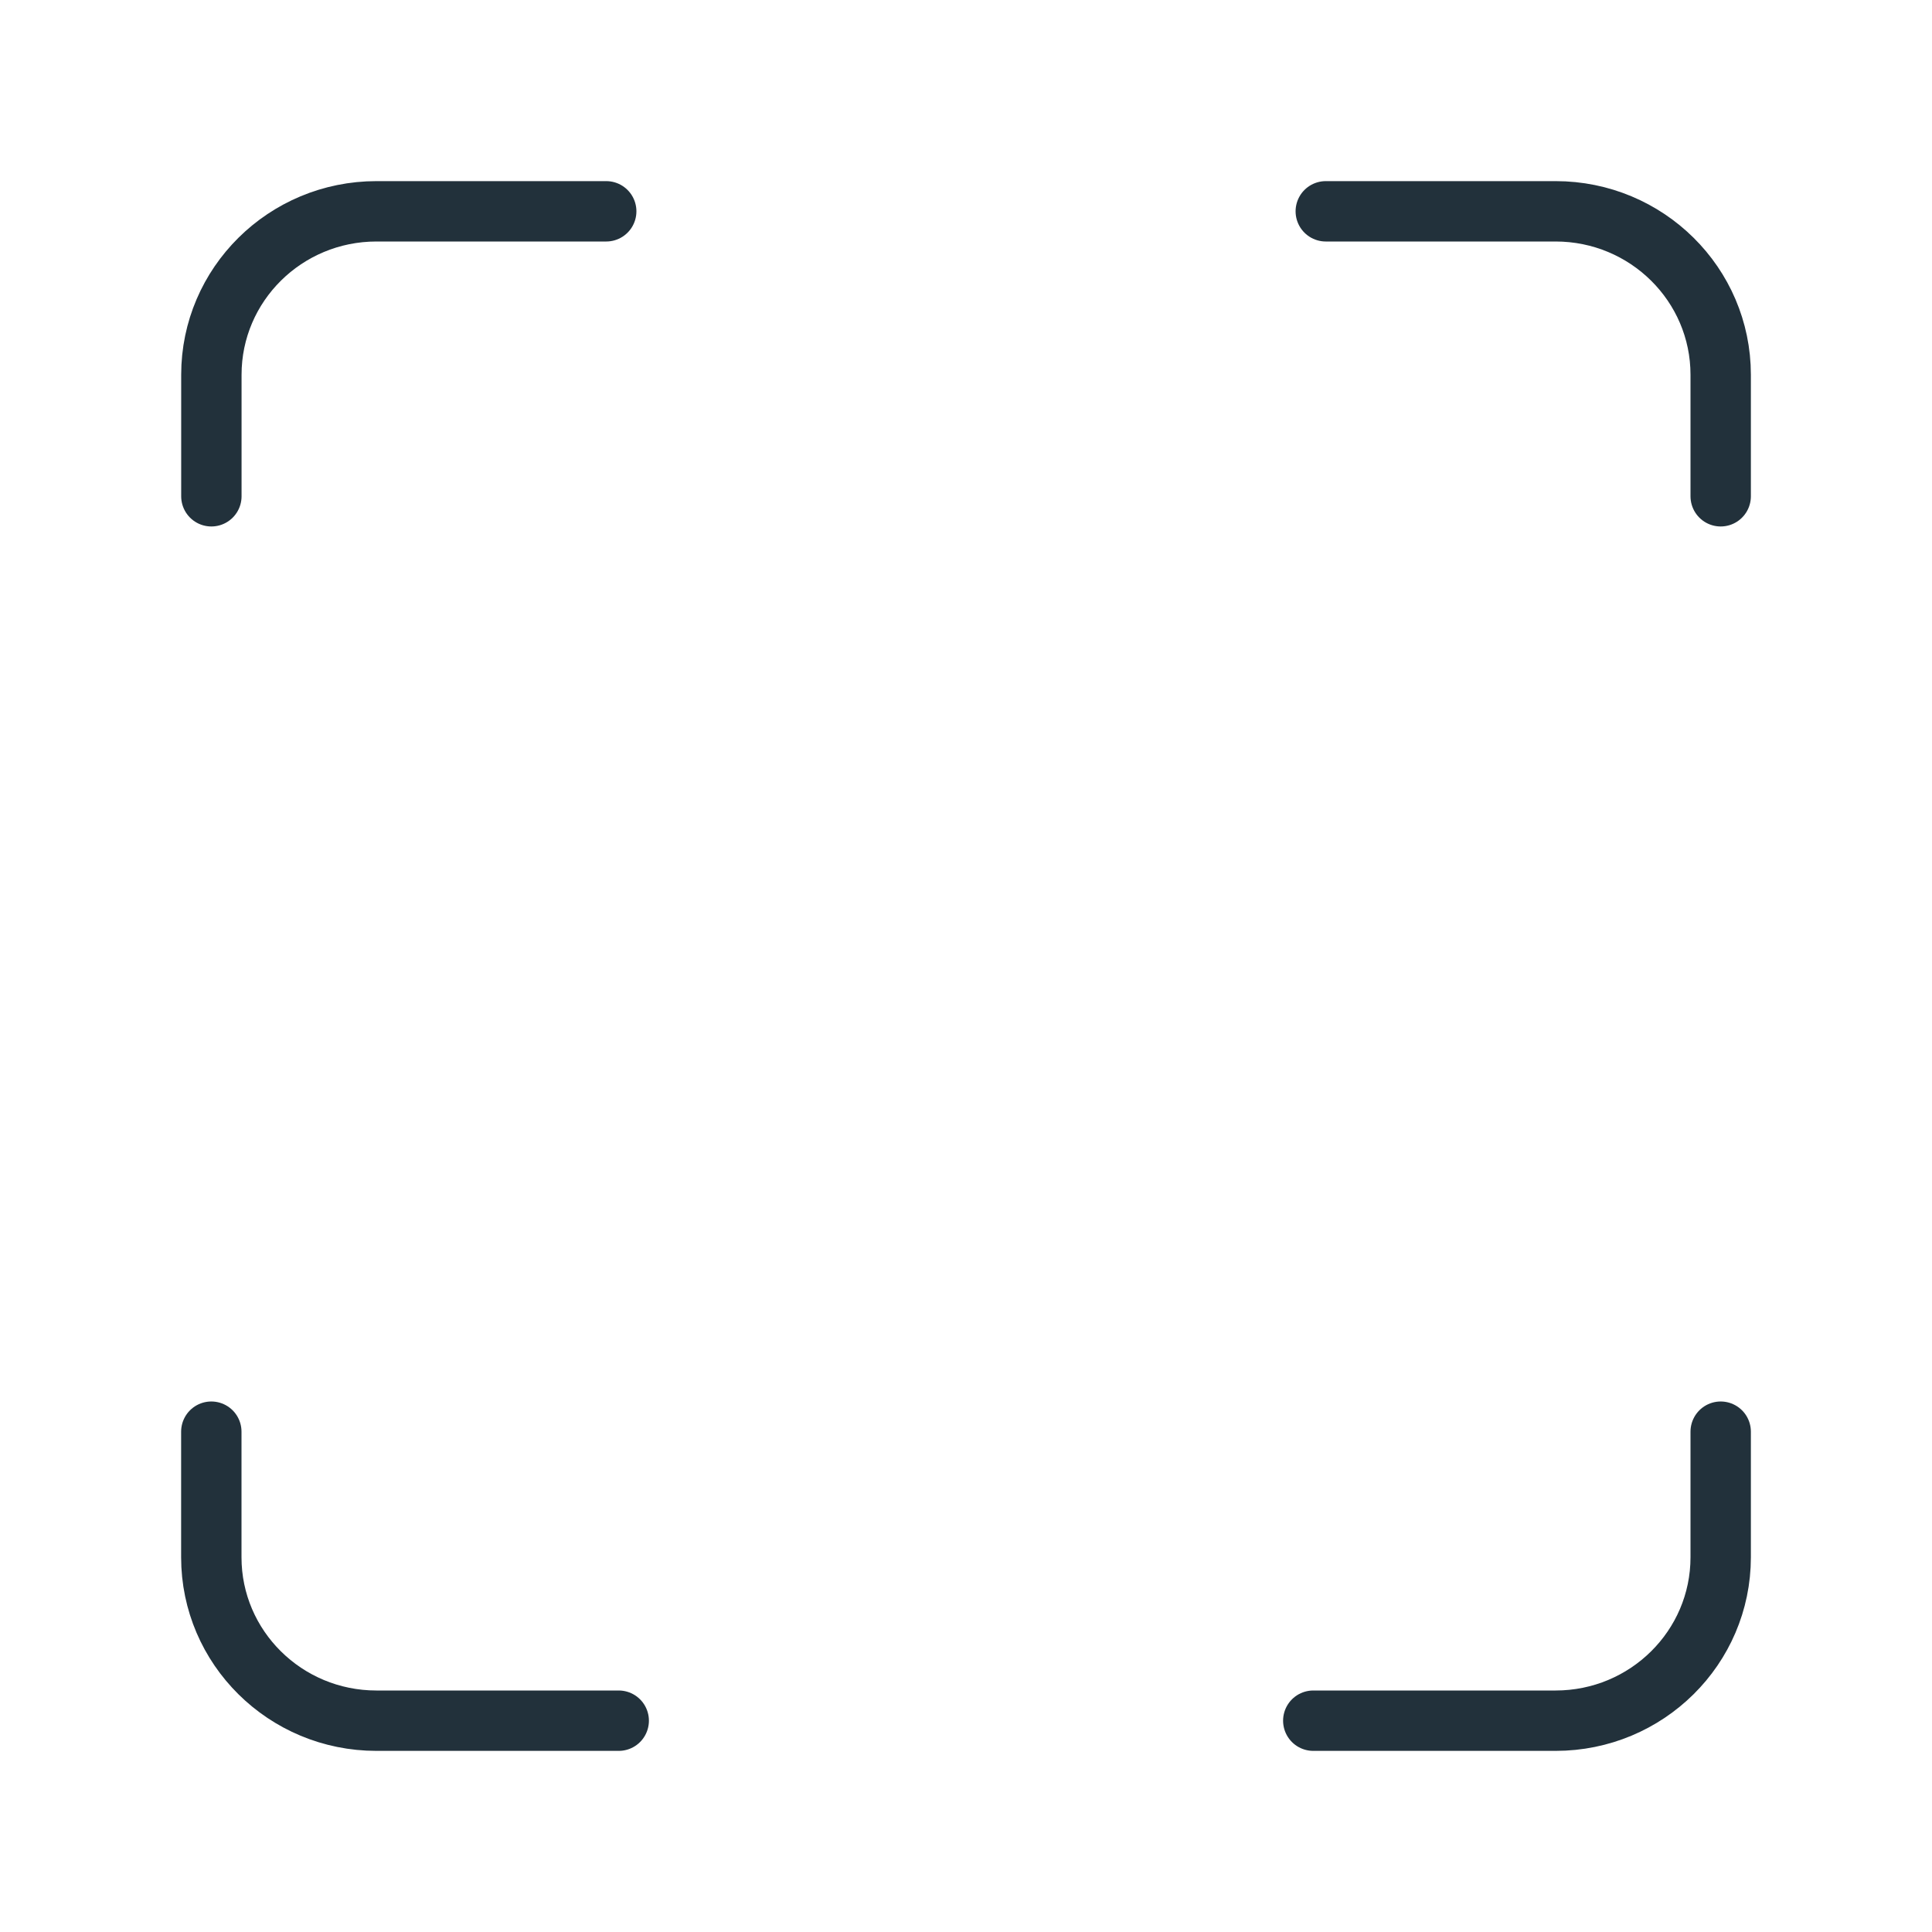
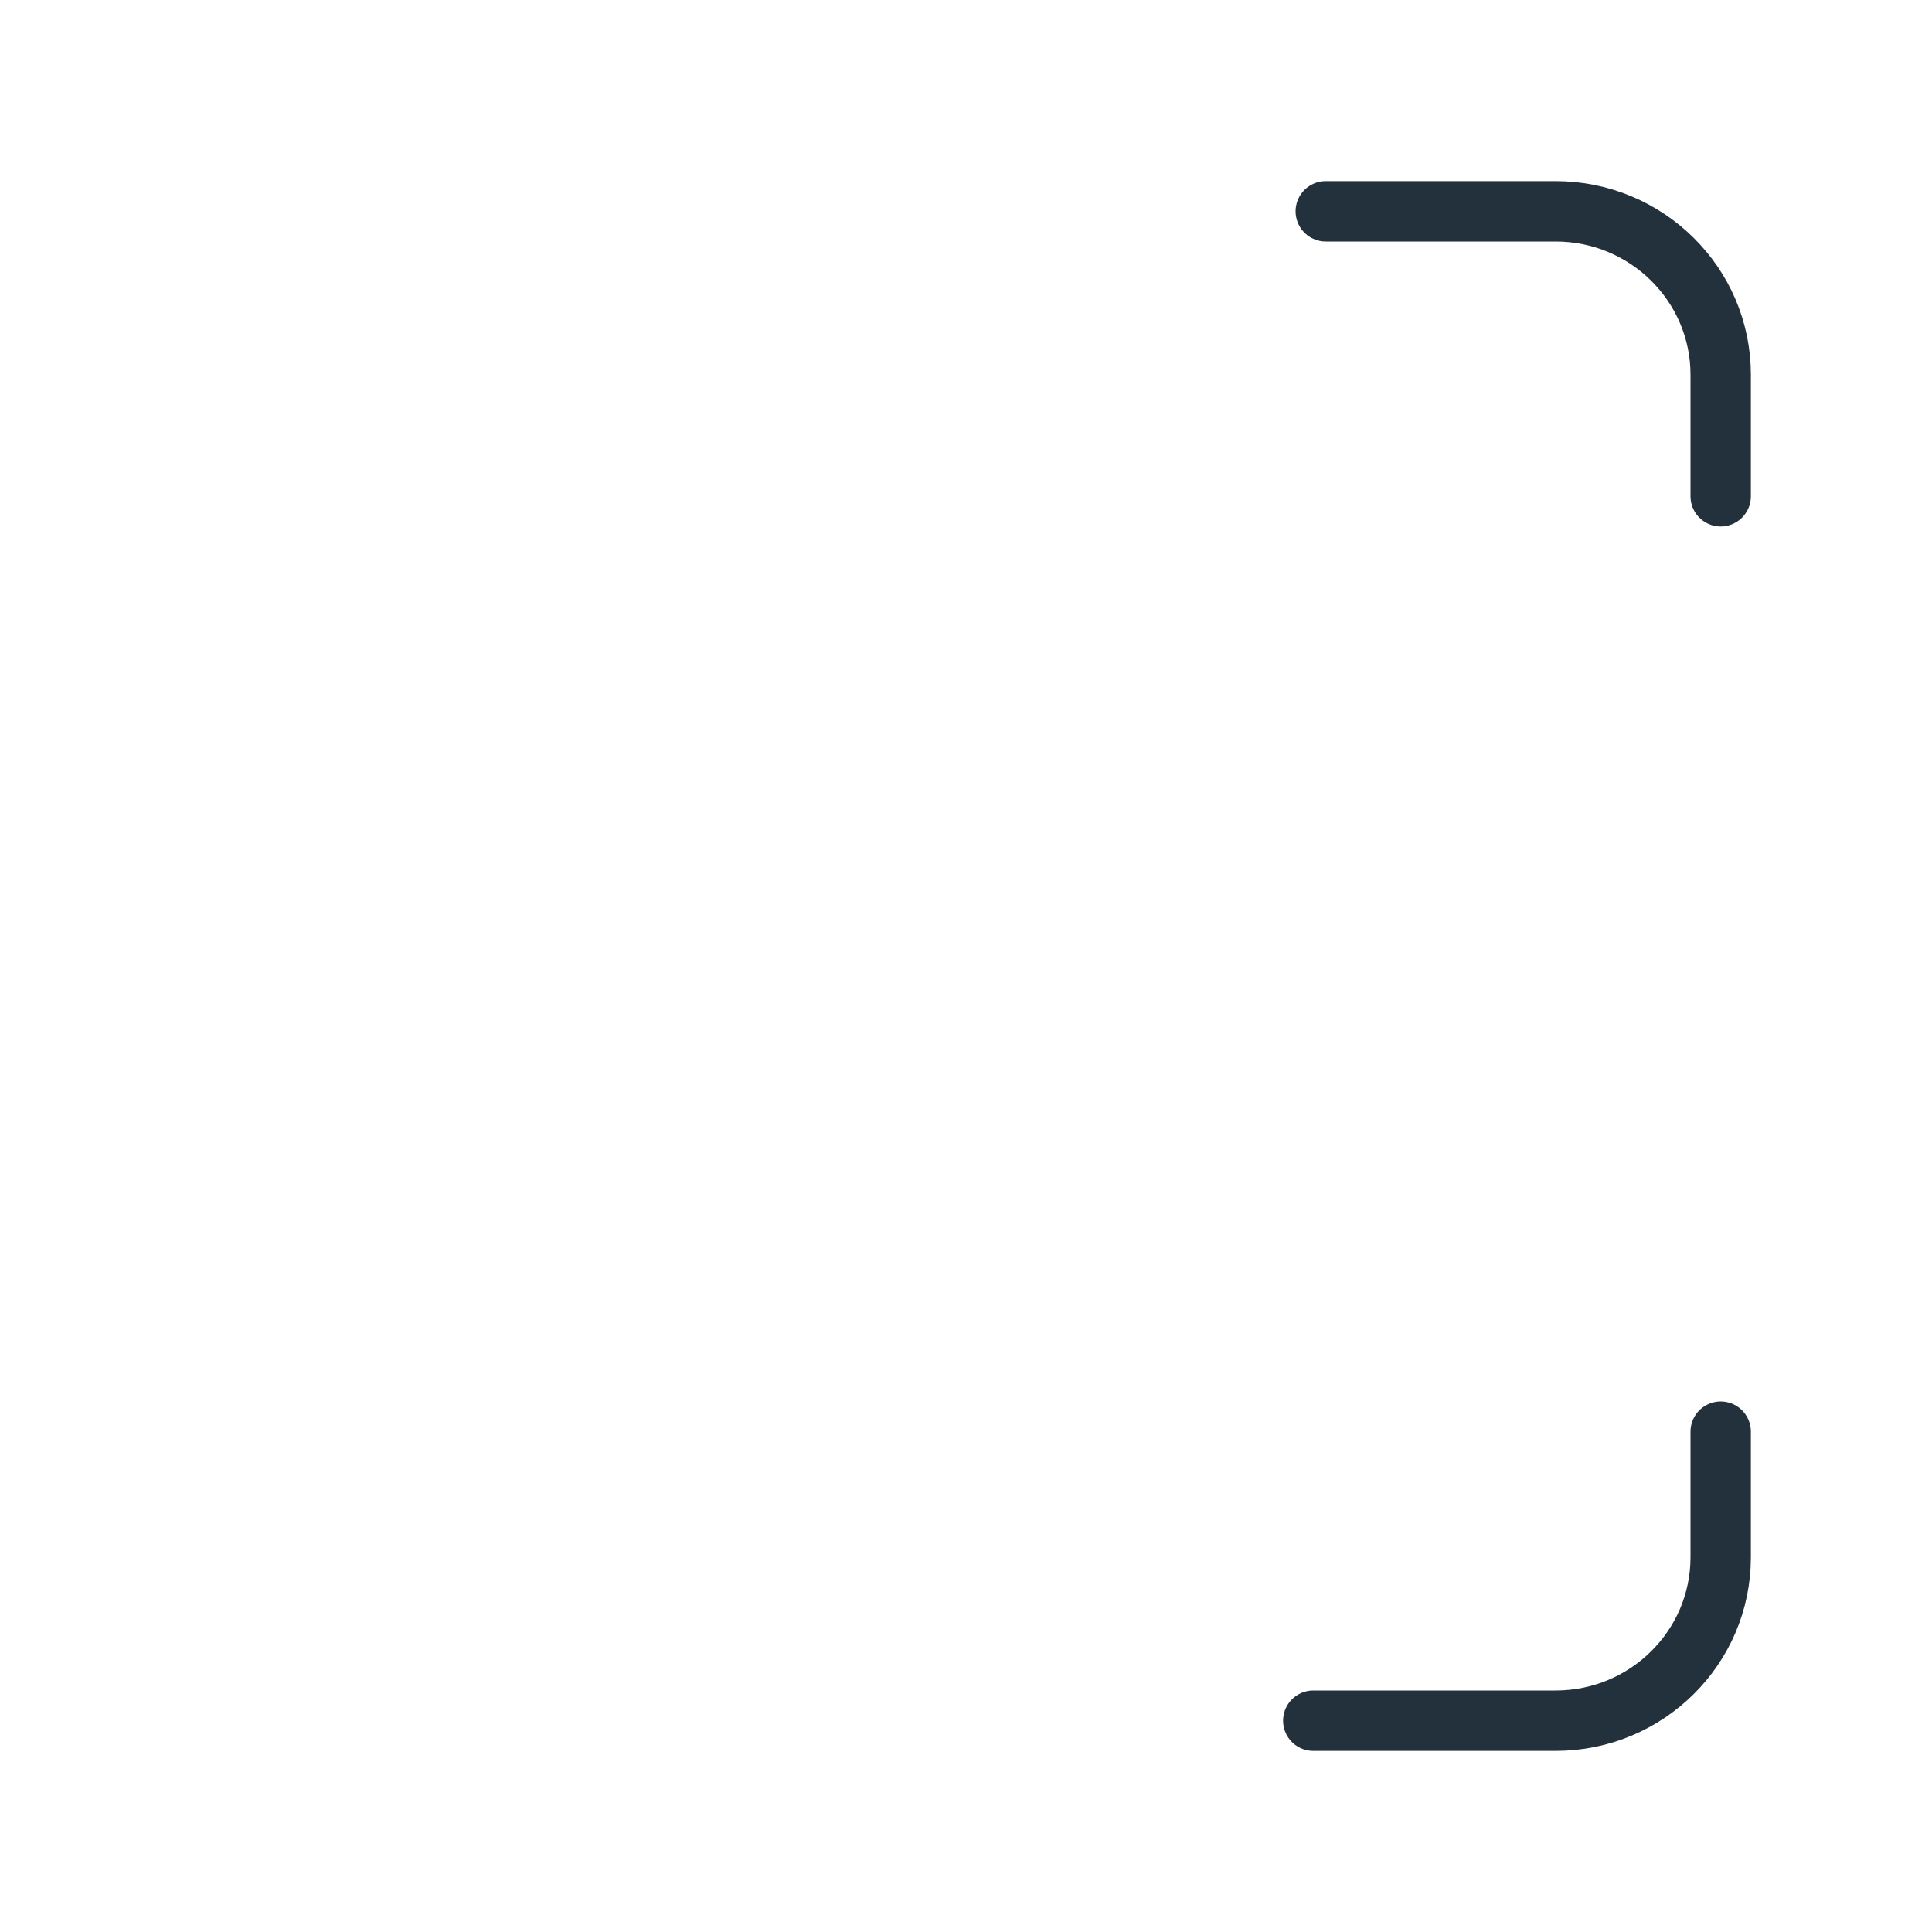
<svg xmlns="http://www.w3.org/2000/svg" width="100%" height="100%" viewBox="0 0 32 32" version="1.1" xml:space="preserve" style="fill-rule:evenodd;clip-rule:evenodd;stroke-linecap:round;stroke-linejoin:round;stroke-miterlimit:10;">
-   <path d="M3.501,8.22l-0,-2.013c-0,-1.495 1.224,-2.707 2.735,-2.707l3.805,-0" style="fill:none;fill-rule:nonzero;stroke:#22313b;stroke-width:1px;" />
-   <path d="M10.248,28.5l-4.013,0c-1.51,0 -2.735,-1.212 -2.735,-2.707l0,-2.08" style="fill:none;fill-rule:nonzero;stroke:#22313b;stroke-width:1px;" />
  <path d="M28.5,8.22l-0,-2.013c-0,-1.495 -1.225,-2.707 -2.735,-2.707l-3.806,-0" style="fill:none;fill-rule:nonzero;stroke:#22313b;stroke-width:1px;" />
  <path d="M21.752,28.5l4.013,0c1.51,0 2.735,-1.212 2.735,-2.707l-0,-2.08" style="fill:none;fill-rule:nonzero;stroke:#22313b;stroke-width:1px;" />
</svg>